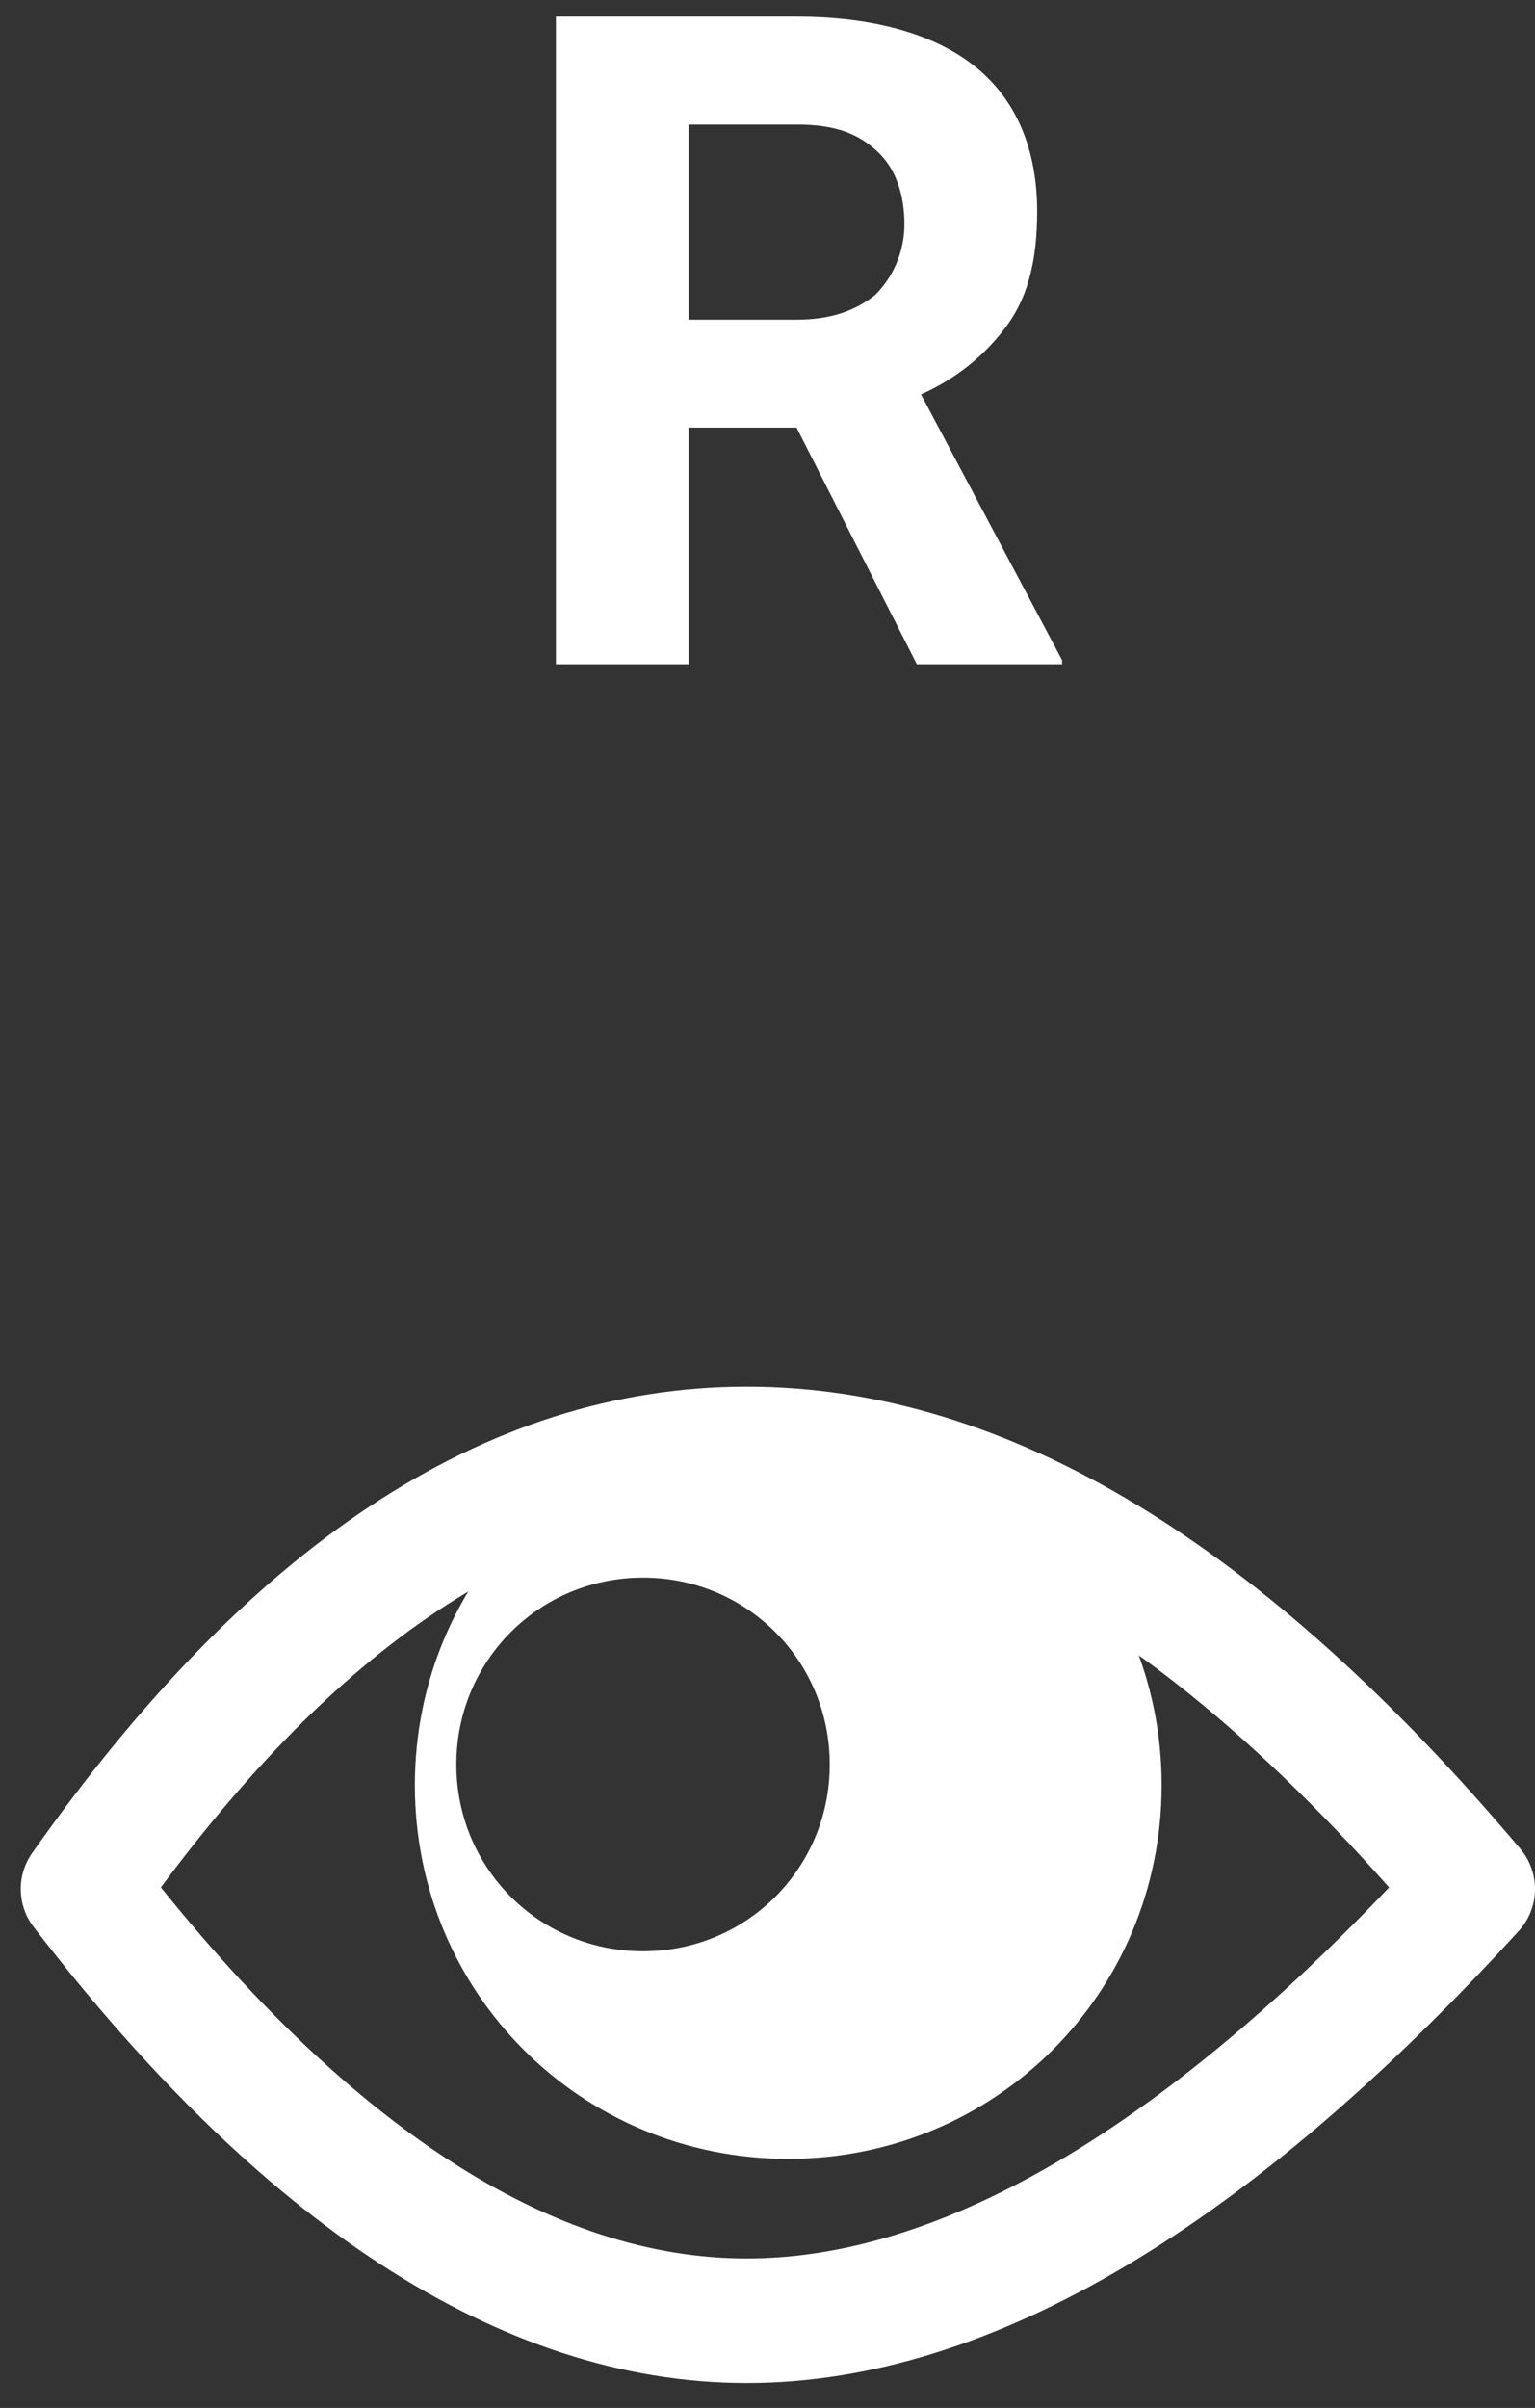
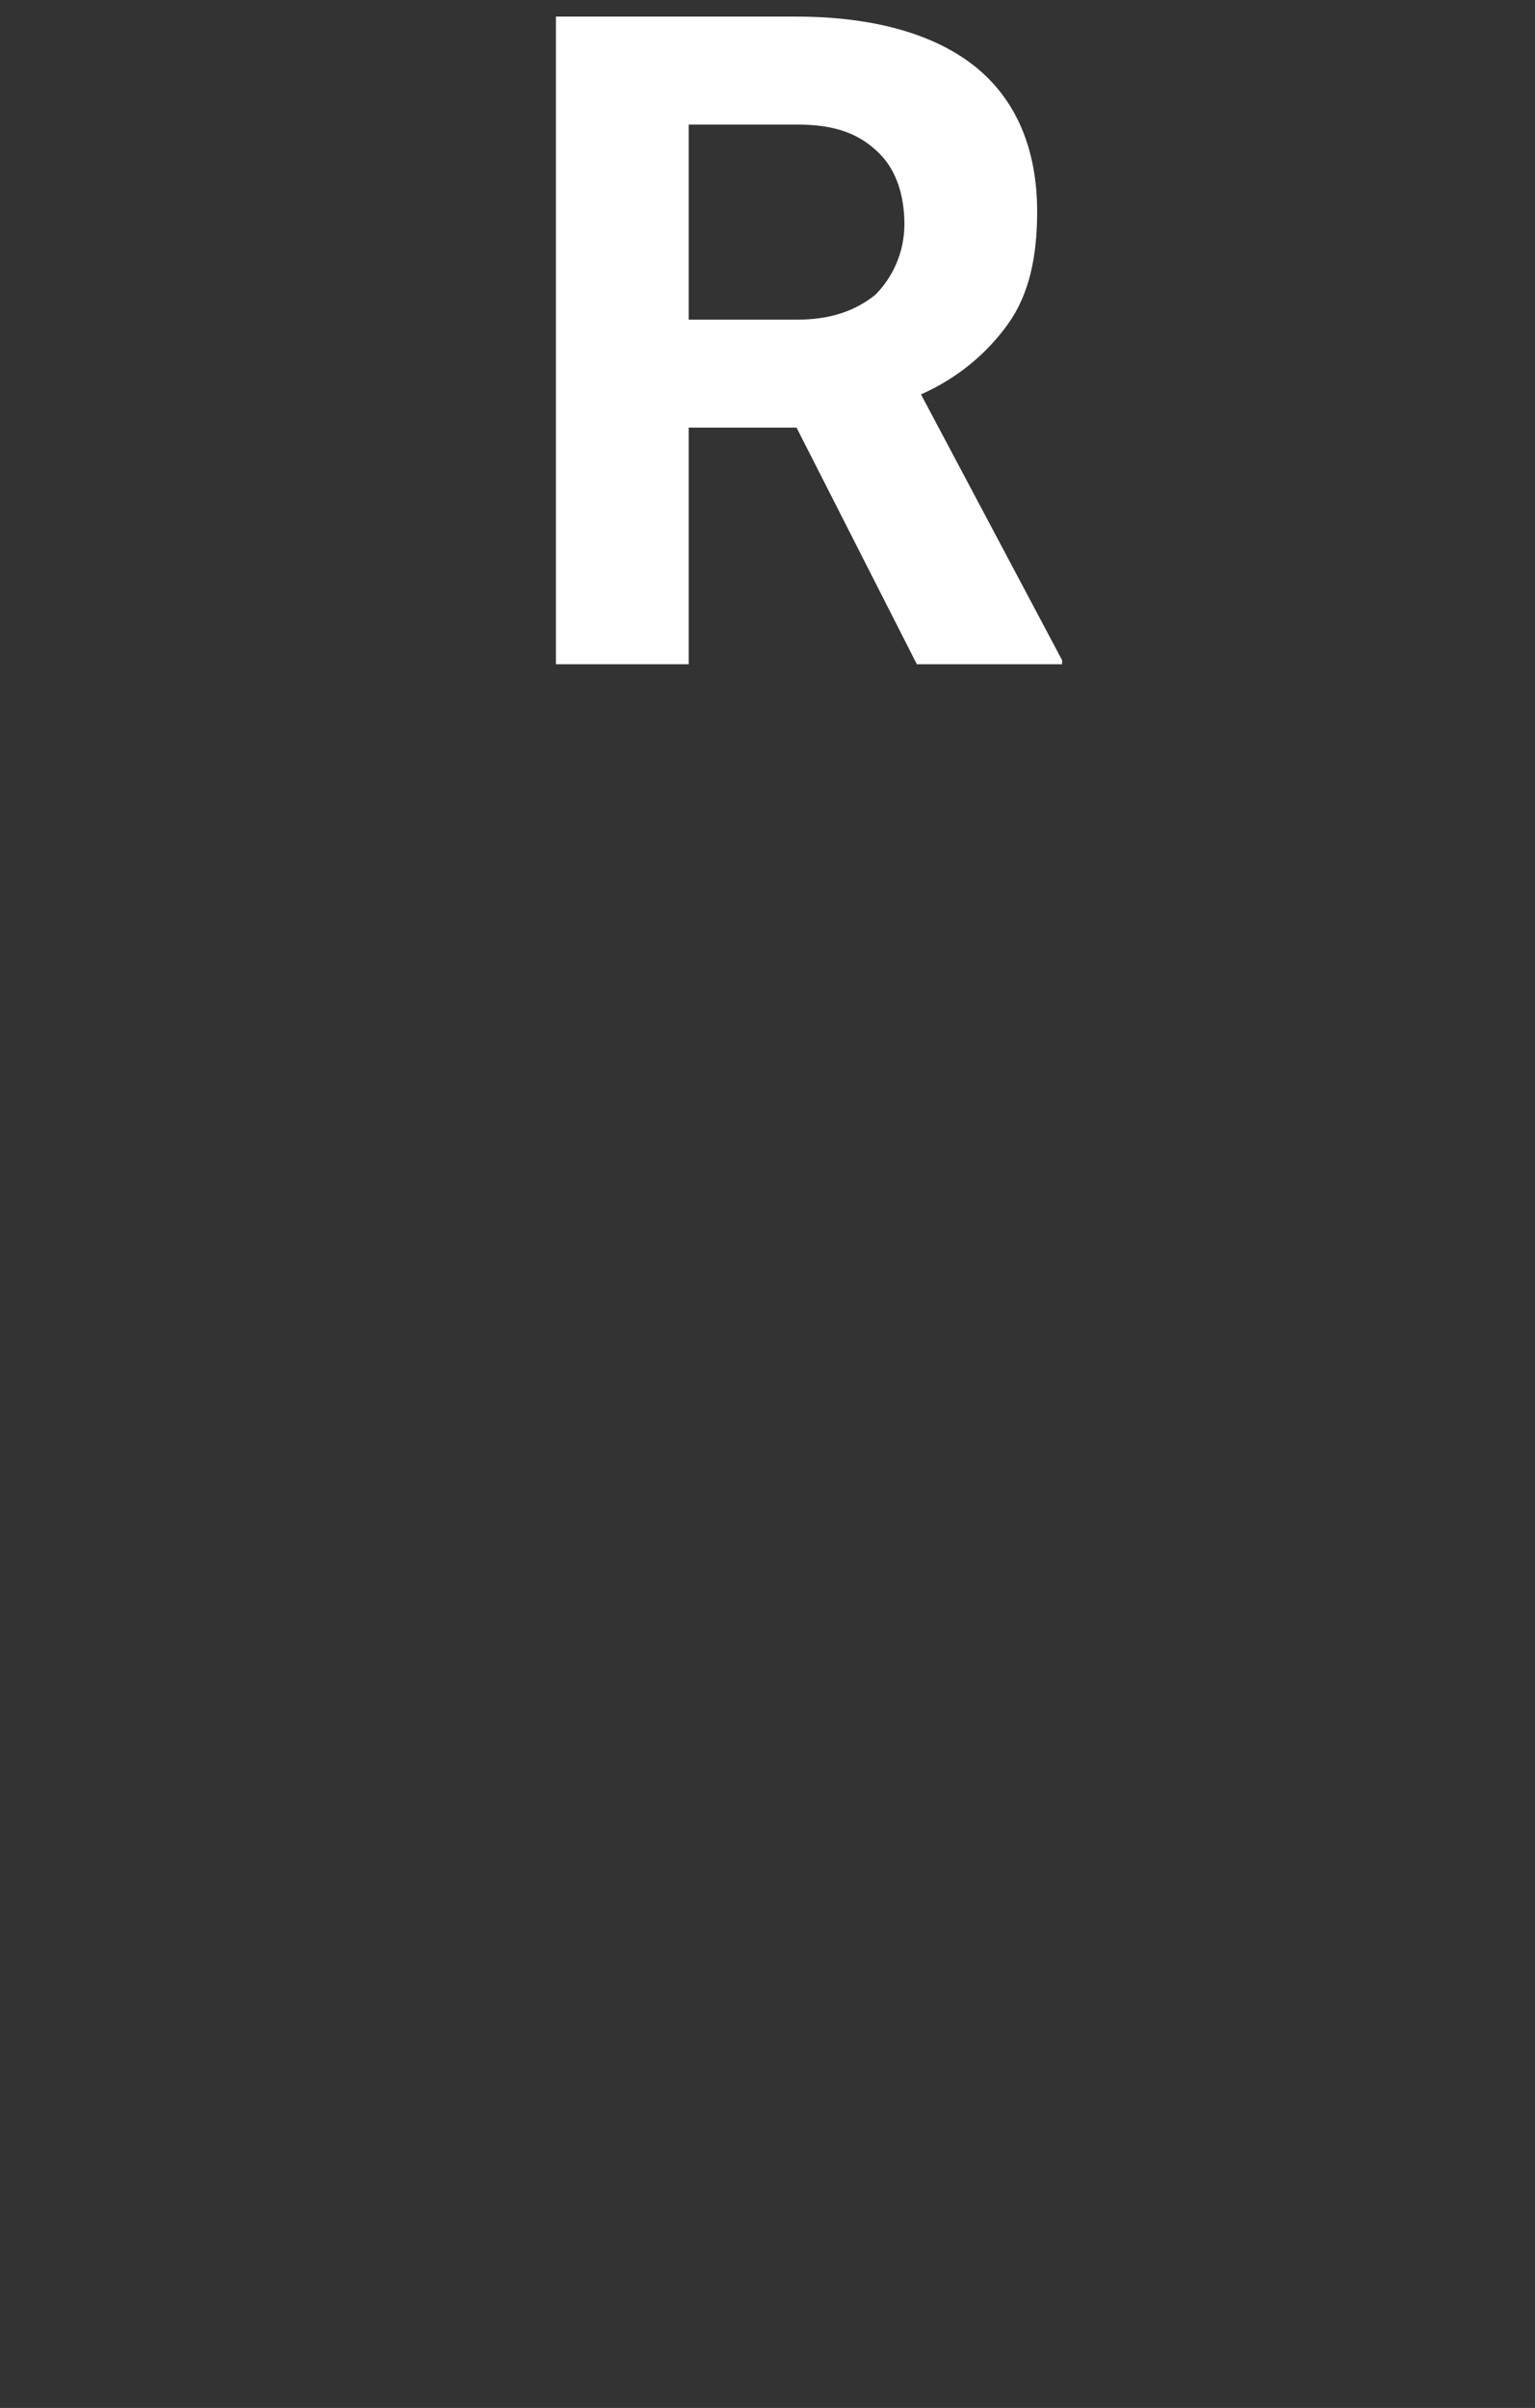
<svg xmlns="http://www.w3.org/2000/svg" version="1.1" id="Laag_1" x="0px" y="0px" viewBox="0 0 37 58" style="enable-background:new 0 0 37 58;" xml:space="preserve">
  <rect x="0" y="0" width="37" height="58" fill="#333333" stroke="none" />
  <style type="text/css">
	.st0{fill:none;stroke:#FFFFFF;stroke-width:3;stroke-linejoin:round;}
	.st1{fill-rule:evenodd;clip-rule:evenodd;fill:#FFFFFF;}
	.st2{enable-background:new    ;}
	.st3{fill:#FFFFFF;}
</style>
  <desc>Created with Sketch.</desc>
  <g id="Artwork">
    <g id="Group-11-Copy-2" transform="translate(2, -4)">
      <g id="Group-10-Copy" transform="translate(0, 38)">
-         <path id="Path-8" class="st0" d="M0,11.5C5,4.4,10.3,0.9,16,0.9s11.5,3.5,17.5,10.6C27.2,18.4,21.3,21.9,16,21.9S5.3,18.4,0,11.5     z" />
-         <path id="Combined-Shape" class="st1" d="M17,0c5,0,9,4,9,9s-4,9-9,9s-9-4-9-9S12,0,17,0z M13.5,4C11,4,9,6,9,8.5s2,4.5,4.5,4.5     S18,11,18,8.5S16,4,13.5,4z" />
-       </g>
+         </g>
      <g class="st2">
        <path class="st3" d="M17.2,14.3h-2.6V20h-3.2V4.4h5.8c1.8,0,3.3,0.4,4.3,1.2s1.5,2,1.5,3.5c0,1.1-0.2,2-0.7,2.7     c-0.5,0.7-1.2,1.3-2.1,1.7l3.4,6.4V20h-3.5L17.2,14.3z M14.6,11.7h2.6c0.8,0,1.4-0.2,1.9-0.6c0.4-0.4,0.7-1,0.7-1.7     c0-0.7-0.2-1.3-0.6-1.7C18.7,7.2,18.1,7,17.2,7h-2.6V11.7z" />
      </g>
    </g>
  </g>
</svg>